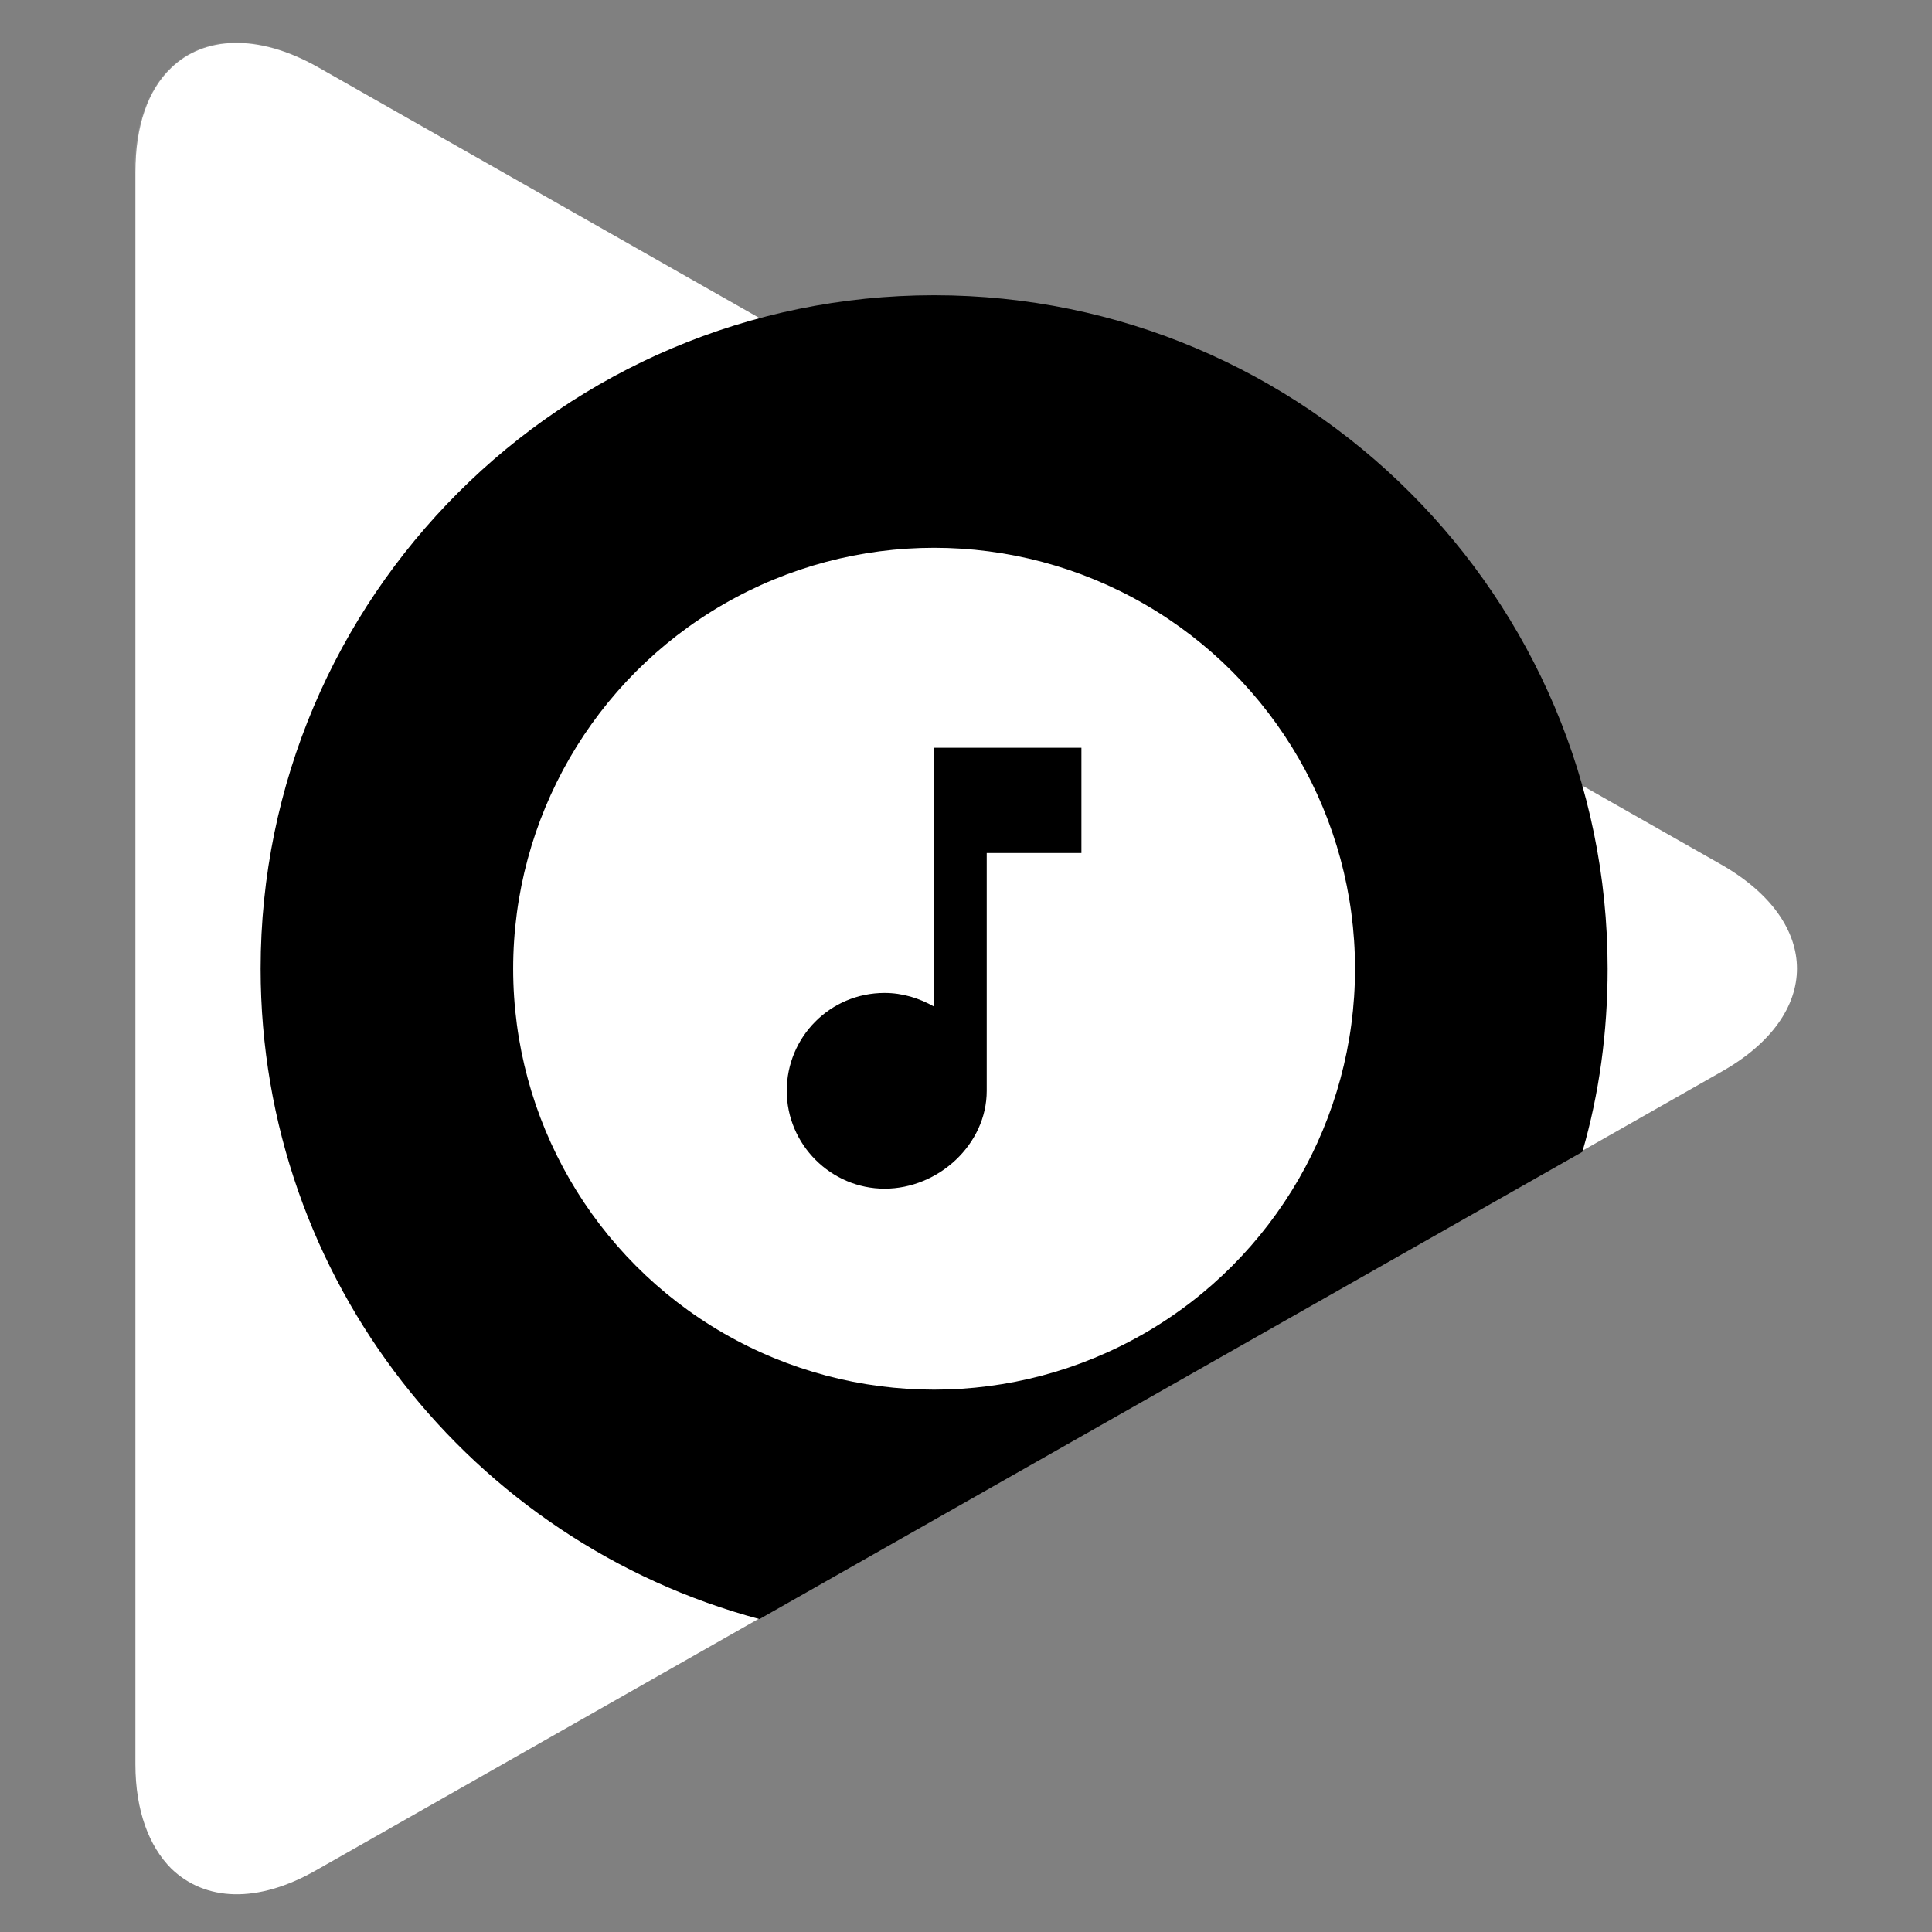
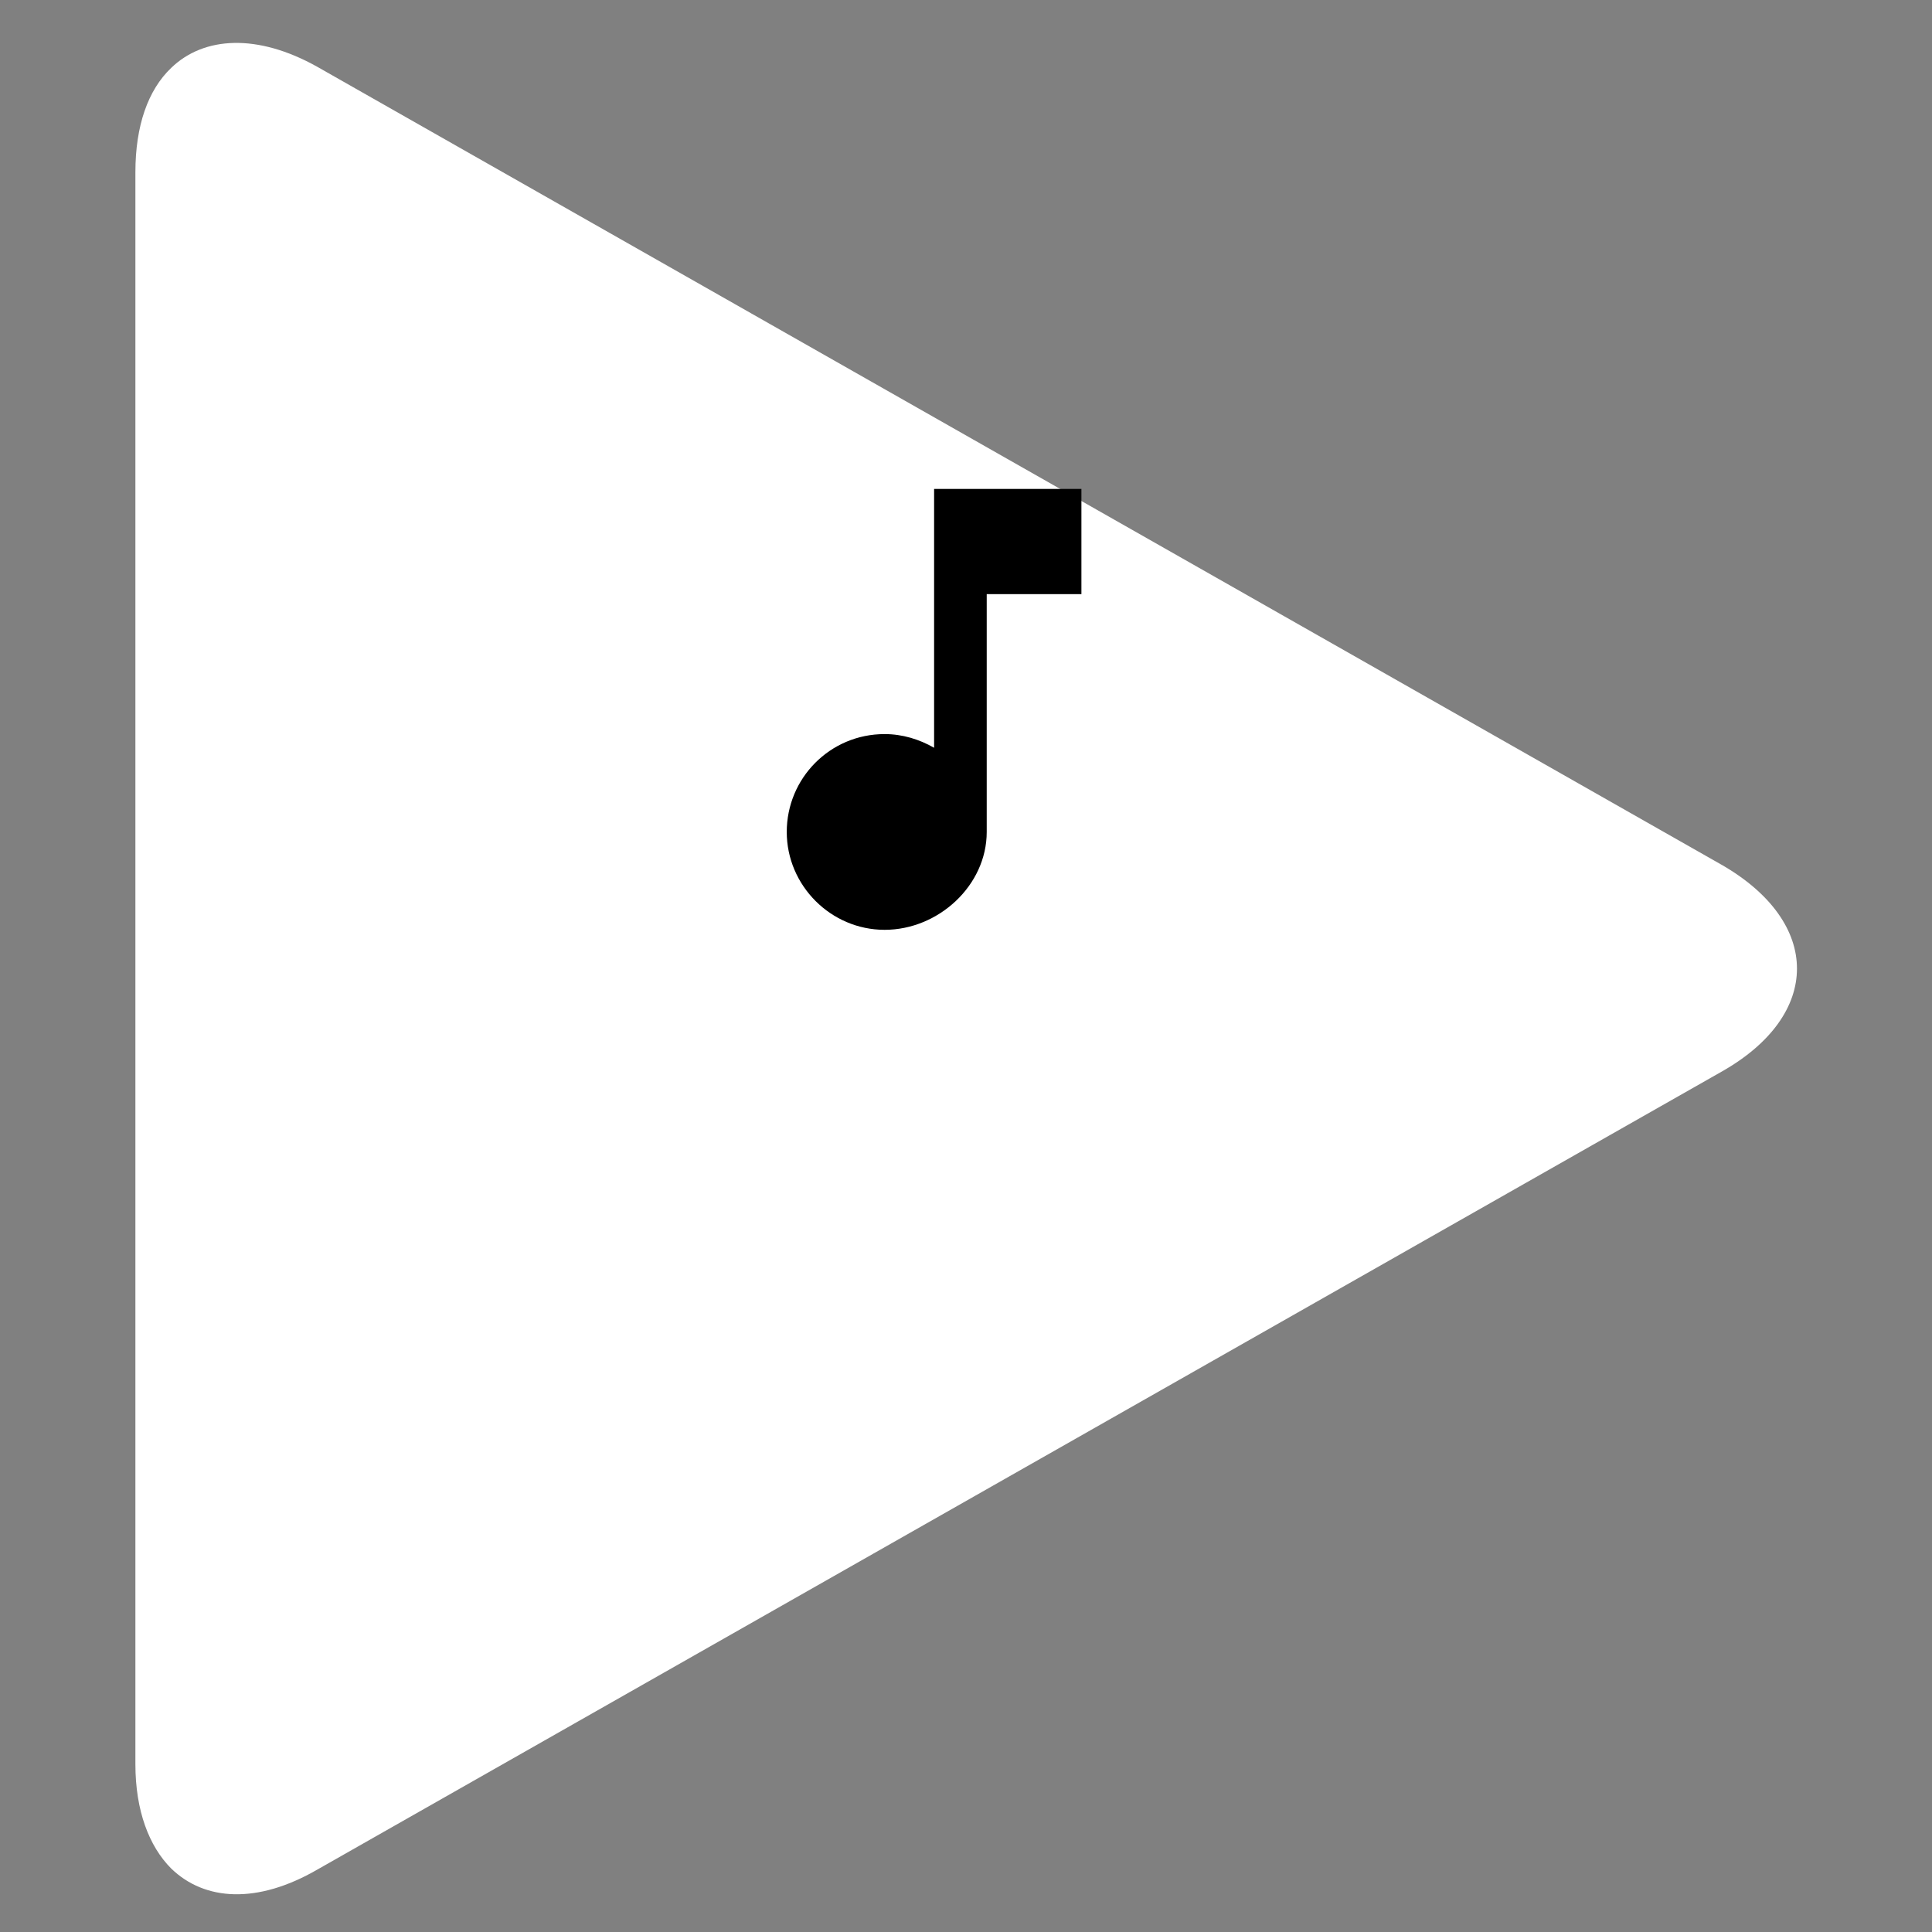
<svg xmlns="http://www.w3.org/2000/svg" id="Layer_1" data-name="Layer 1" viewBox="0 0 425.2 425.2">
  <rect x="0" y="0" width="425.2" height="425.2" fill="#808080" stroke="none" />
  <defs>
    <style>      .cls-1 {        isolation: isolate;        opacity: .1;      }      .cls-1, .cls-2, .cls-3 {        stroke-width: 0px;      }      .cls-1, .cls-3 {        fill: #fff;      }    </style>
  </defs>
  <path class="cls-3" d="M378.82,190.28L69.86,14.72c-13.2-7.41-25.01-6.72-32.19.23h0c-5.1,4.86-7.87,12.74-7.87,22.93v350.41c0,10.19,3.01,18.06,7.87,22.93h0c7.41,7.18,18.99,7.87,32.19.23l308.95-175.55c22.23-12.51,22.23-32.89,0-45.63Z" />
-   <path class="cls-1" d="M378.82,192.59L69.86,17.04c-22.23-12.51-40.3-2.08-40.3,23.16v-2.32c0-25.48,18.06-35.9,40.3-23.16l308.95,175.55c11.58,6.48,17.14,15.29,16.44,24.09-.46-7.87-5.79-15.75-16.44-21.77Z" />
-   <path class="cls-2" d="M348.25,253.5c3.71-12.74,5.56-26.4,5.56-40.3,0-81.75-66.47-148.22-148.22-148.22S57.36,131.45,57.36,213.2c0,68.55,46.55,126.22,109.78,143.13l181.11-102.83Z" />
  <circle class="cls-3" cx="205.58" cy="213.2" r="92.64" />
-   <path class="cls-2" d="M205.58,164.57v56.97c-3.24-1.85-6.95-3.01-10.89-3.01-12.04,0-21.54,9.73-21.54,21.54s9.73,21.54,21.54,21.54,22.47-9.73,22.47-21.54v-52.34h20.84v-23.16h-32.42Z" />
+   <path class="cls-2" d="M205.58,164.57c-3.24-1.85-6.95-3.01-10.89-3.01-12.04,0-21.54,9.73-21.54,21.54s9.73,21.54,21.54,21.54,22.47-9.73,22.47-21.54v-52.34h20.84v-23.16h-32.42Z" />
</svg>